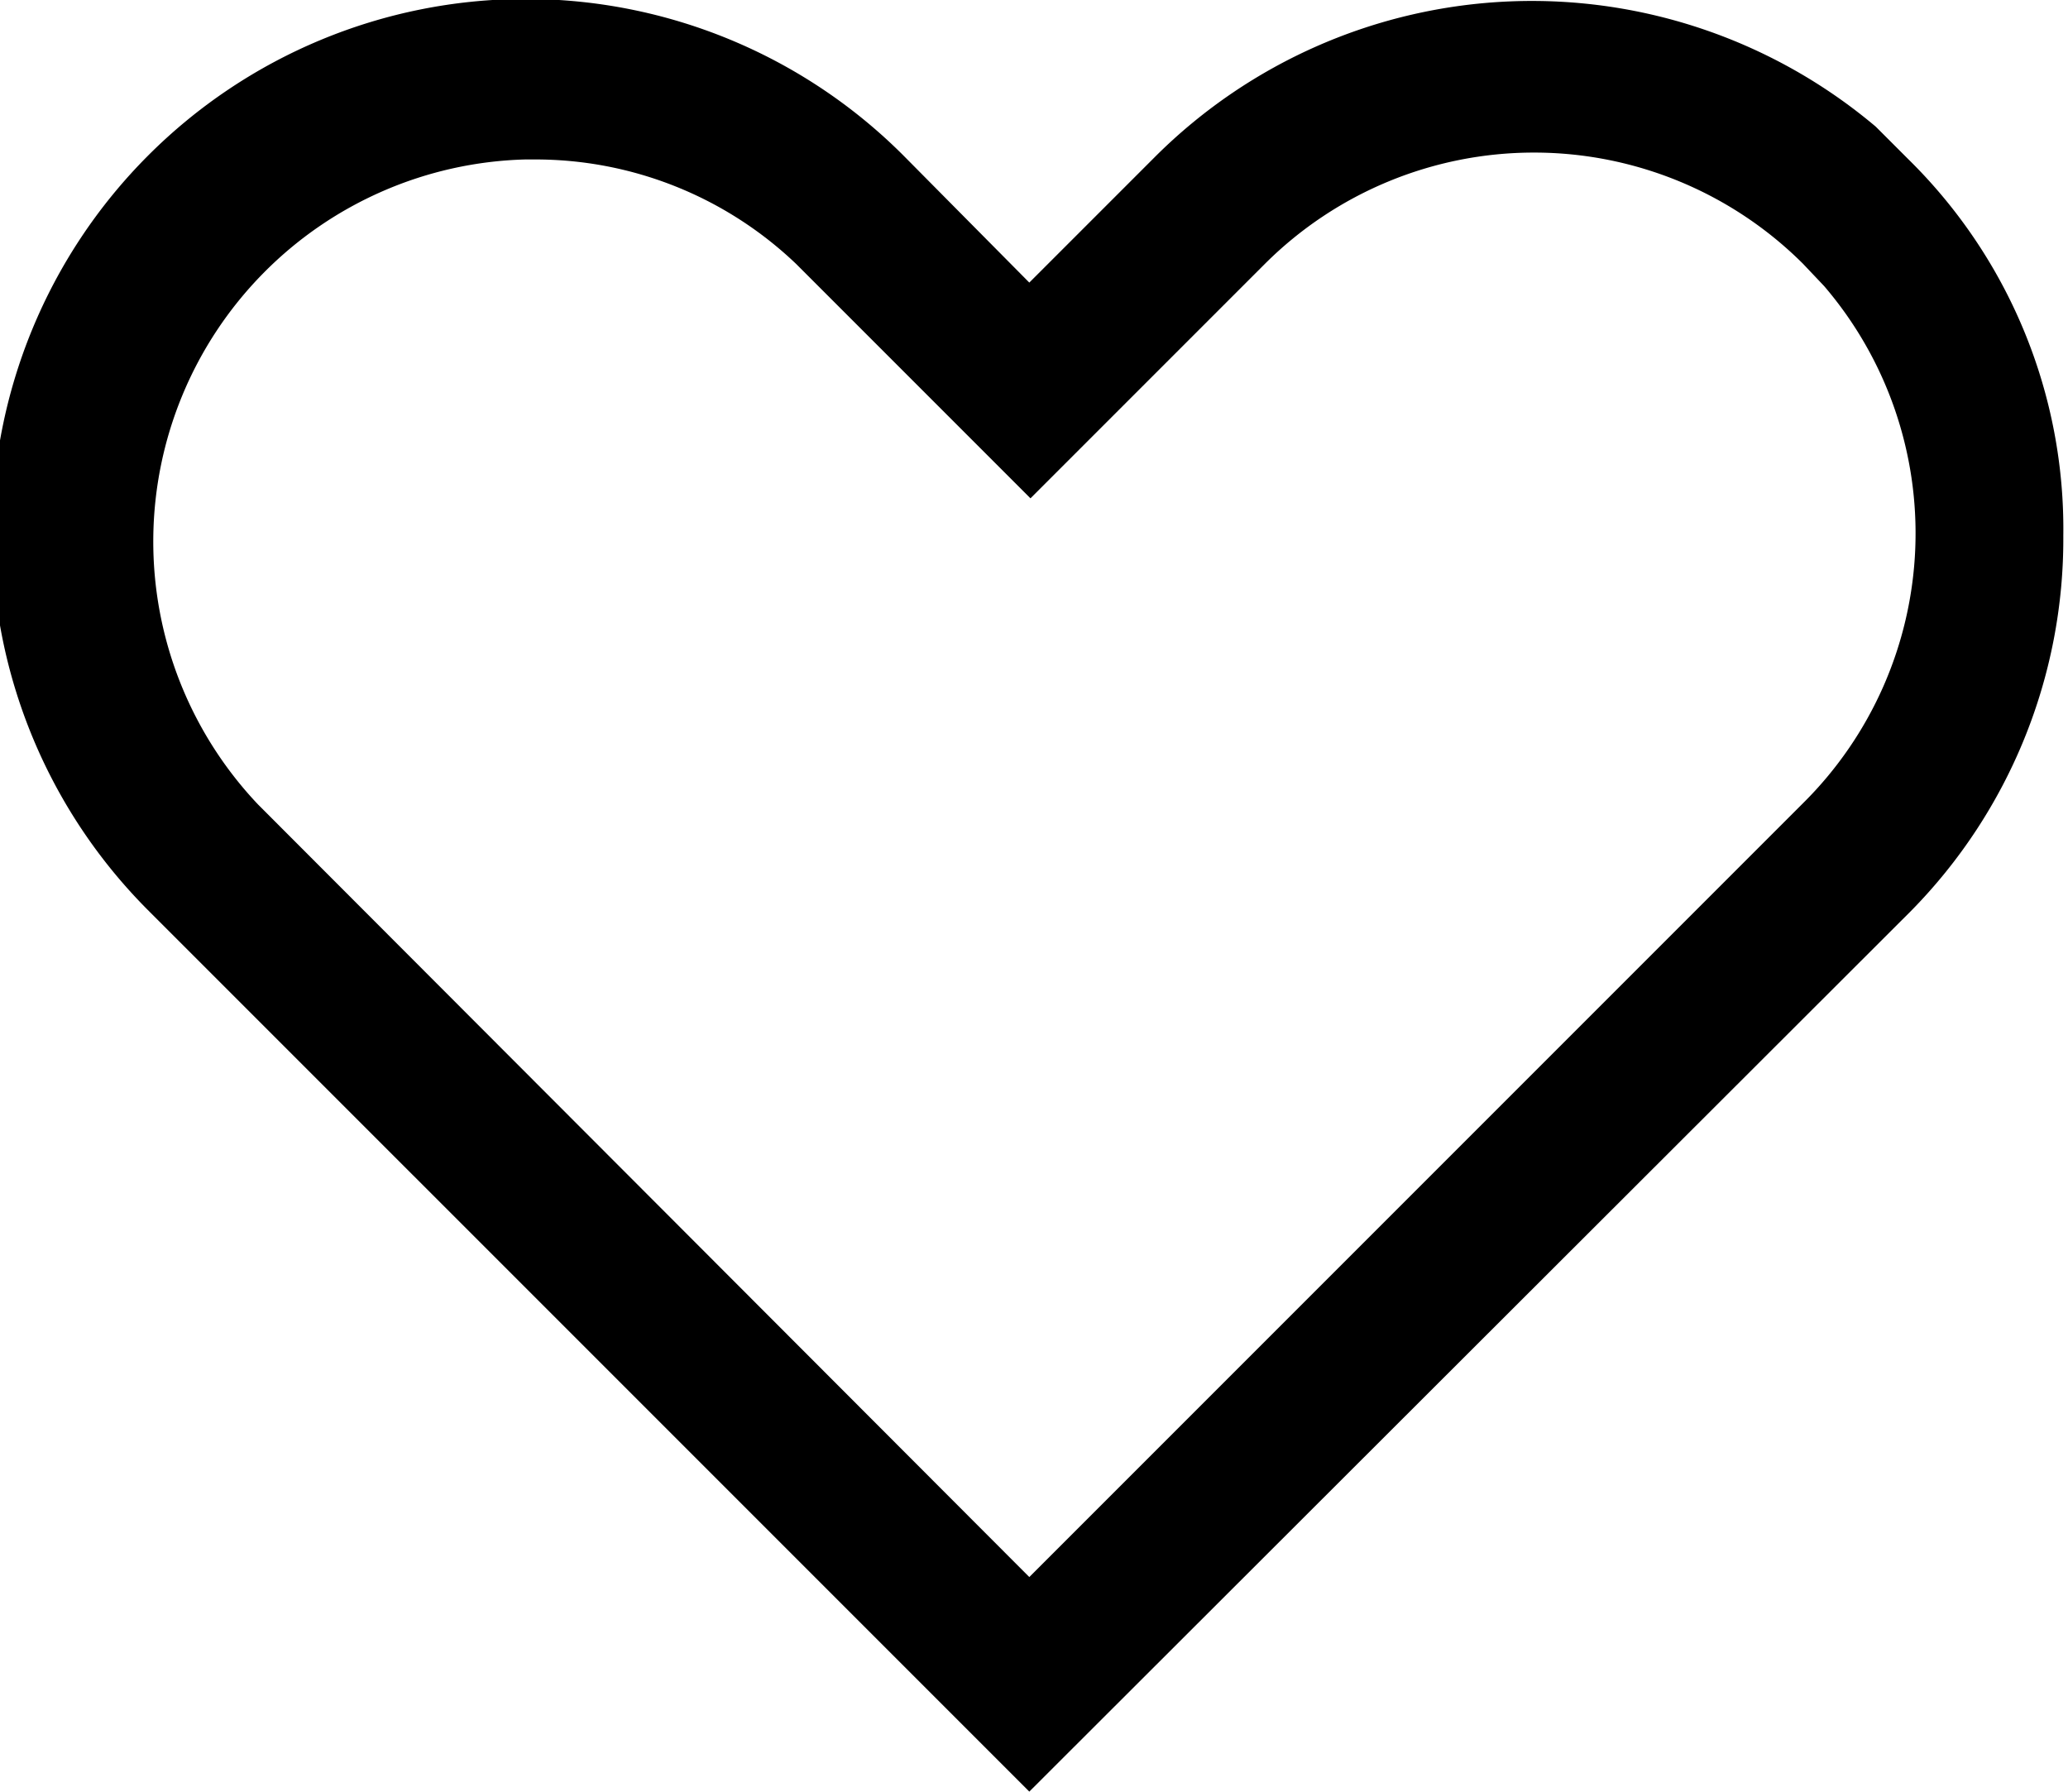
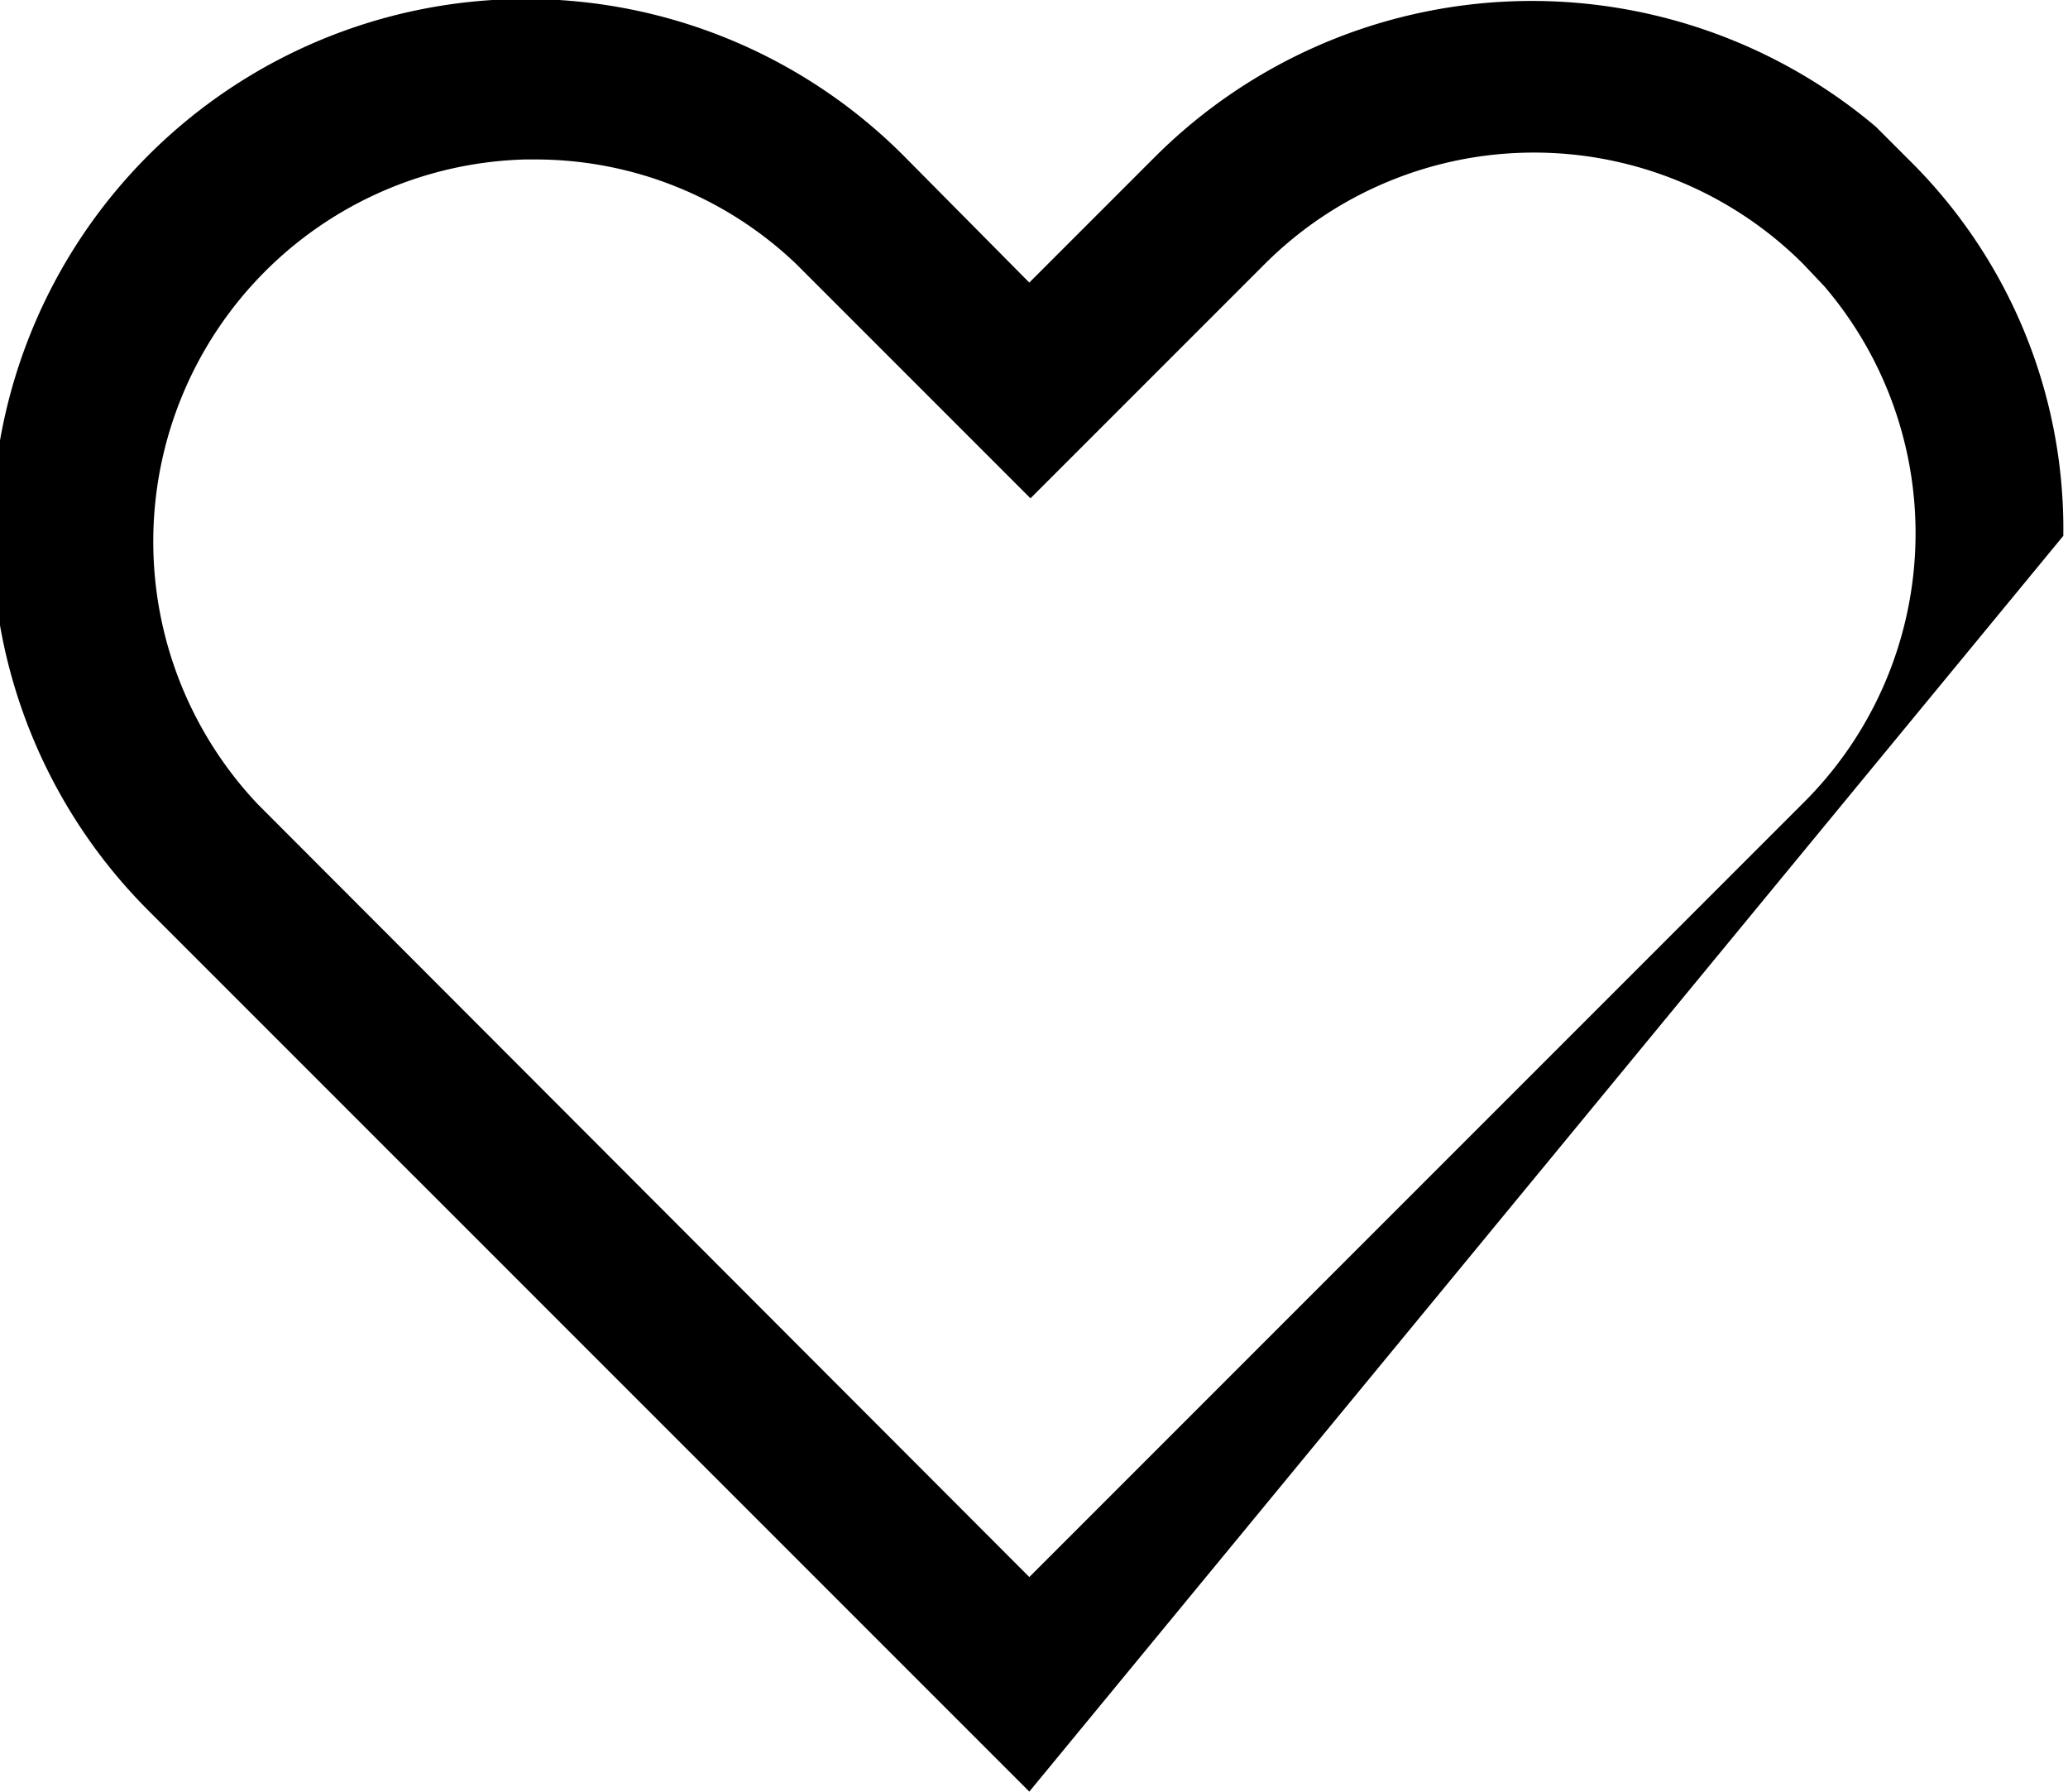
<svg xmlns="http://www.w3.org/2000/svg" viewBox="0 0 17.64 15.28">
-   <path d="M8.78,15.28,1.27,7.77A4.55,4.55,0,0,1,7.7,1.32L8.78,2.41,9.86,1.33A4.55,4.55,0,0,1,16,1.08h0l.28.28a4.42,4.42,0,0,1,1.32,3.21A4.52,4.52,0,0,1,16.3,7.77ZM4.56,1.36H4.48A3.26,3.26,0,0,0,2.2,6.86l6.58,6.59,6.6-6.6a3.24,3.24,0,0,0,.18-4.41l-.18-.19a3.25,3.25,0,0,0-4.59,0l-2,2-2-2A3.22,3.22,0,0,0,4.56,1.36Z" />
+   <path d="M8.78,15.28,1.27,7.77A4.55,4.55,0,0,1,7.7,1.32L8.78,2.41,9.86,1.33A4.55,4.55,0,0,1,16,1.08h0l.28.28a4.42,4.42,0,0,1,1.32,3.21ZM4.56,1.36H4.48A3.26,3.26,0,0,0,2.2,6.86l6.58,6.59,6.6-6.6a3.24,3.24,0,0,0,.18-4.41l-.18-.19a3.25,3.25,0,0,0-4.59,0l-2,2-2-2A3.22,3.22,0,0,0,4.56,1.36Z" />
</svg>